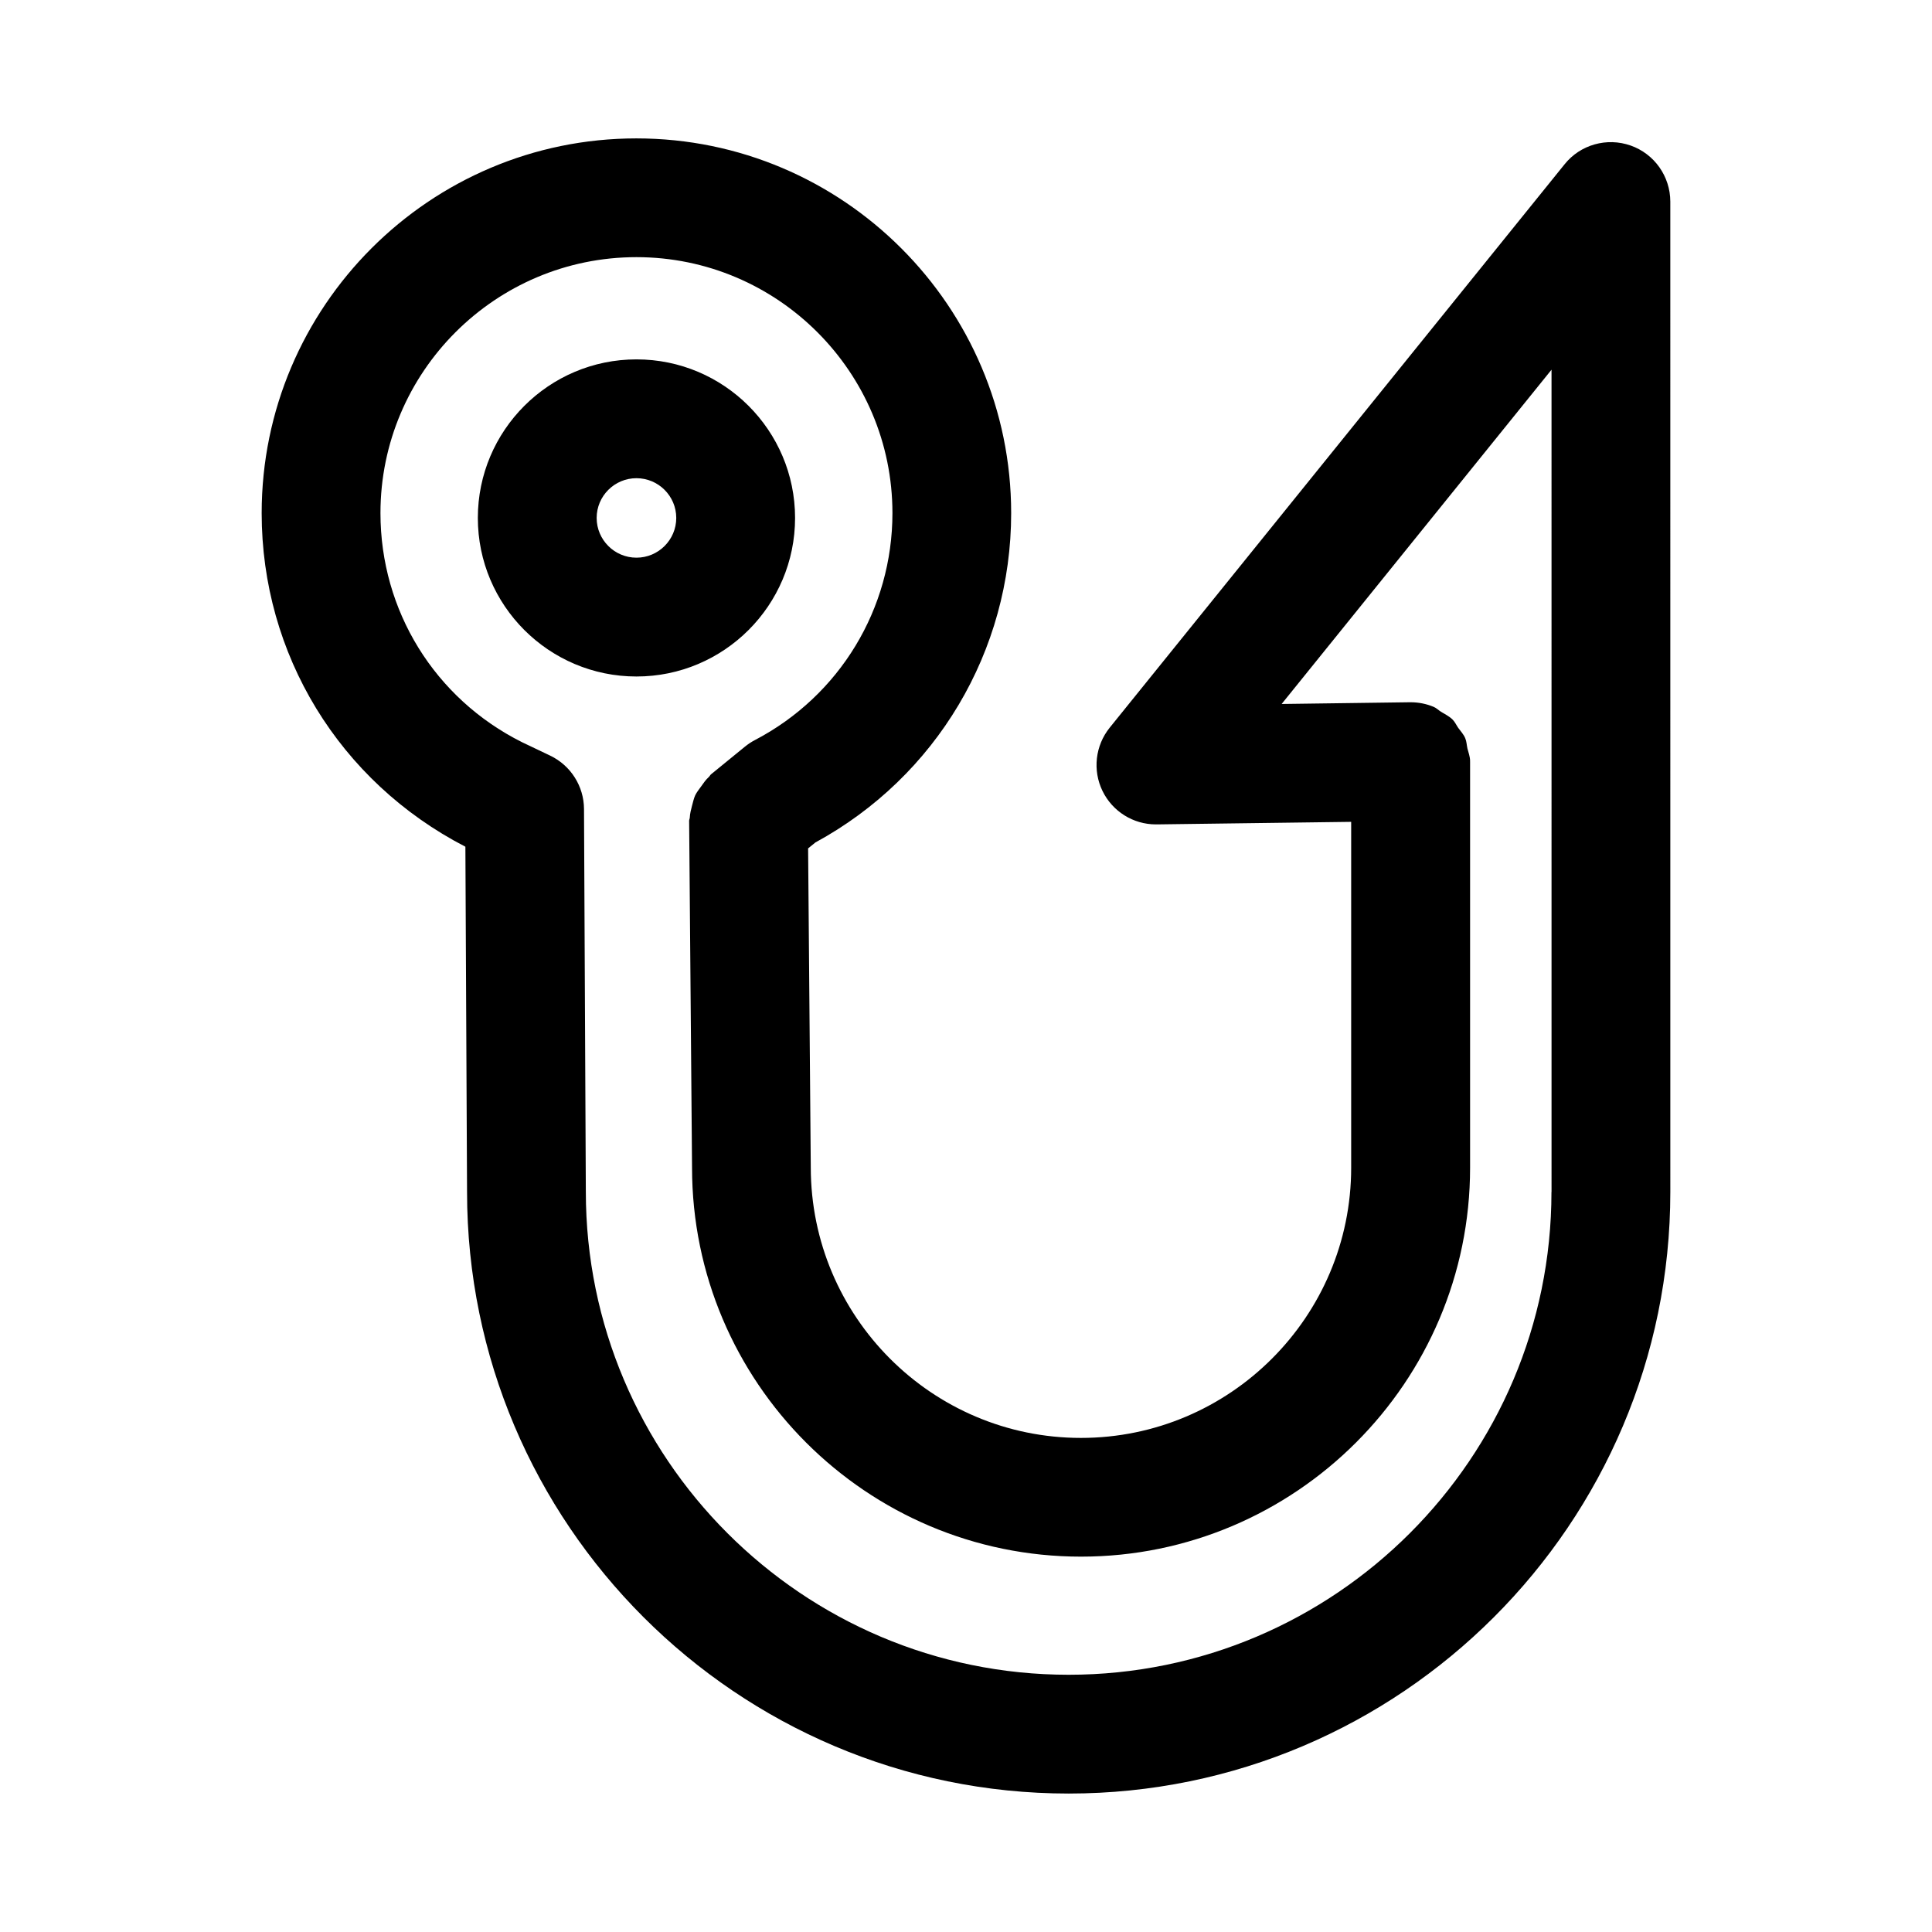
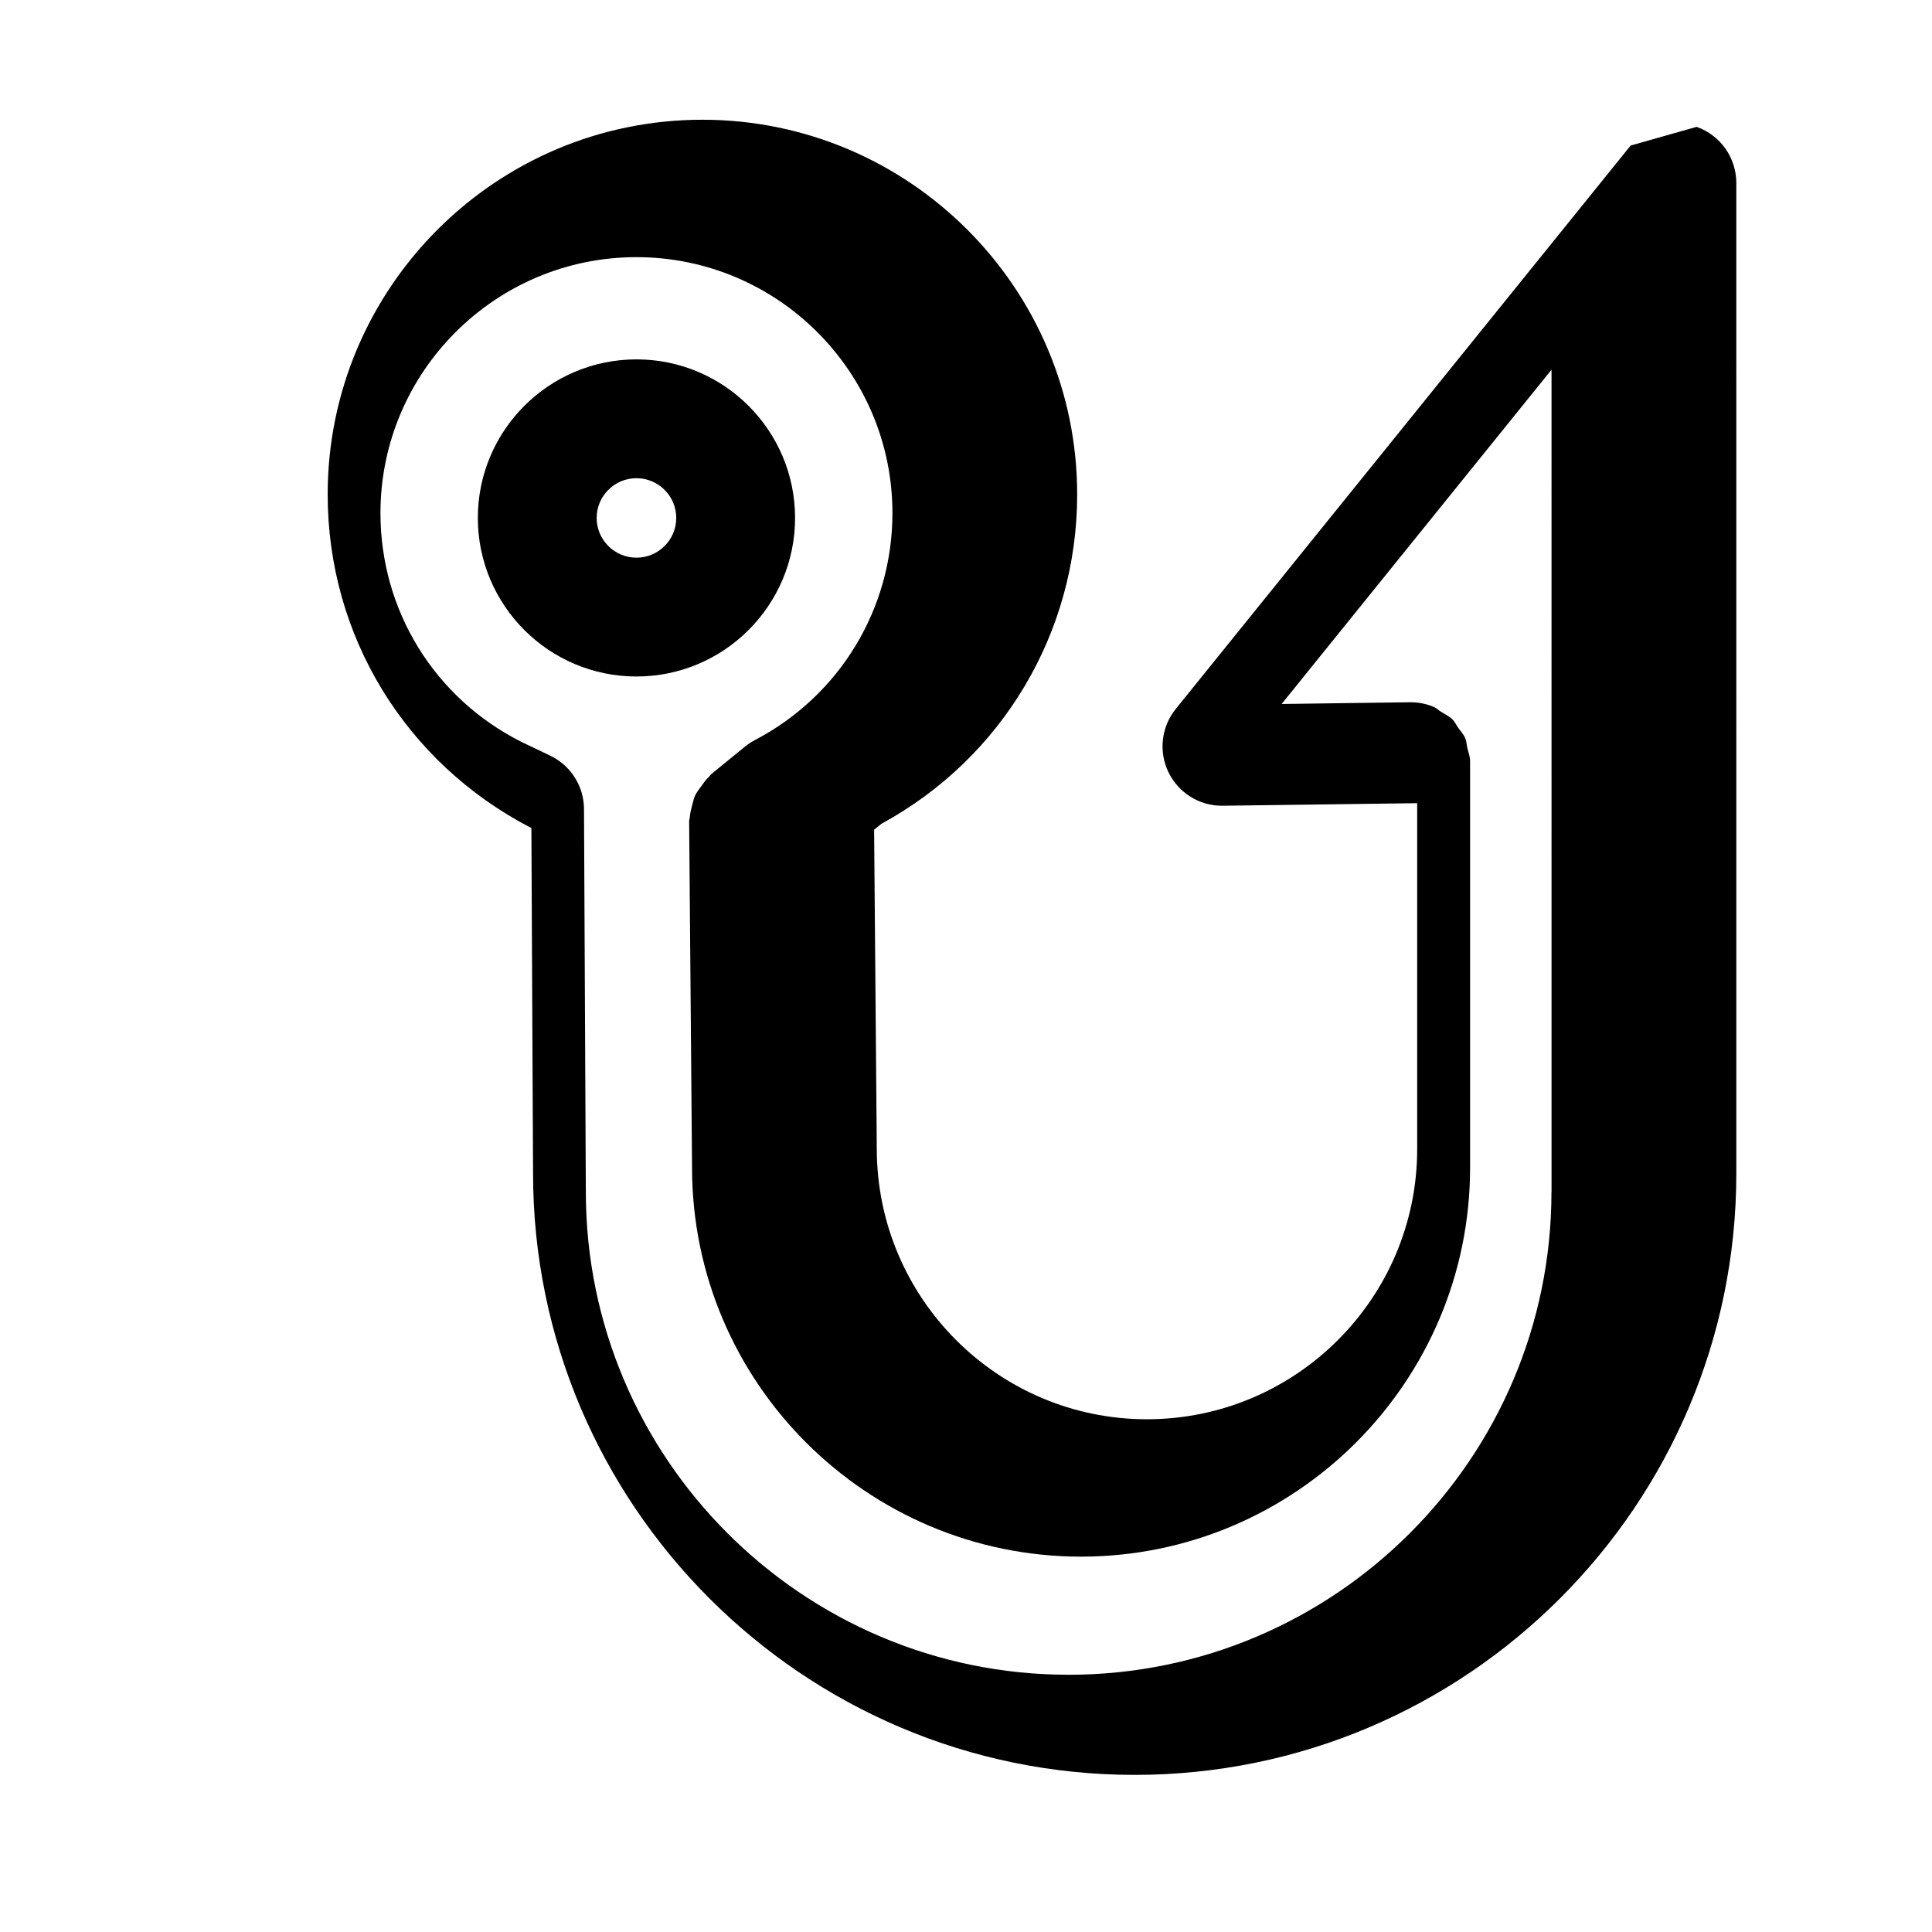
<svg xmlns="http://www.w3.org/2000/svg" fill="#000000" width="800px" height="800px" version="1.1" viewBox="144 144 512 512">
-   <path d="m576.14 182.57c-6.281-2.219-13.32-0.25-17.492 4.945l-120.57 149.33c-3.824 4.754-4.566 11.289-1.906 16.766 2.644 5.434 8.141 8.863 14.152 8.863h0.219l51.531-0.676v91.66c0 39.484-32.133 71.605-71.621 71.605-39.469 0-71.59-32.117-71.59-71.73l-0.707-84.5 1.938-1.574c32.039-17.43 51.875-50.727 51.875-87.27 0-54.758-44.555-99.312-99.328-99.312-54.77 0-99.297 44.555-99.297 99.312 0 37.406 20.547 71.117 53.988 88.402l0.441 91.488c0 87.898 71.523 159.43 159.44 159.43 87.914 0 159.44-71.508 159.44-159.43l-0.004-262.47c-0.016-6.672-4.219-12.625-10.516-14.844zm-20.988 277.32c0 70.535-57.402 127.94-127.95 127.94s-127.95-57.402-127.95-128.02l-0.484-101.43c-0.031-6.031-3.512-11.523-8.977-14.137l-7.461-3.559c-23.145-11.586-37.504-34.855-37.504-60.711 0-37.391 30.434-67.824 67.84-67.824s67.84 30.434 67.84 67.824c0 25.348-13.965 48.398-36.449 60.156-0.945 0.488-1.812 1.07-2.644 1.746l-8.973 7.32c-0.234 0.188-0.332 0.457-0.535 0.66-0.836 0.738-1.449 1.637-2.094 2.551-0.551 0.77-1.148 1.496-1.559 2.332-0.41 0.883-0.582 1.828-0.852 2.769-0.27 1.055-0.551 2.078-0.598 3.164-0.016 0.301-0.172 0.551-0.172 0.852l0.77 91.914c0 56.836 46.242 103.09 103.08 103.09 56.852 0 103.11-46.258 103.11-103.09v-107.61c0-0.031-0.016-0.062-0.016-0.094s0.016-0.062 0.016-0.109c-0.016-1.164-0.441-2.188-0.707-3.273-0.203-0.914-0.219-1.891-0.582-2.723-0.426-1.023-1.195-1.828-1.844-2.723-0.52-0.738-0.883-1.605-1.527-2.234-0.883-0.867-2-1.402-3.055-2.047-0.66-0.41-1.195-0.992-1.922-1.289-1.875-0.789-3.938-1.227-6.109-1.227h-0.219l-33.977 0.457 71.523-88.59 0.004 217.91zm-200.45-178.63c0-23.176-18.844-42.02-42.035-42.02-23.191 0-42.035 18.844-42.035 42.02 0 23.176 18.844 42.02 42.035 42.02 23.188 0 42.035-18.844 42.035-42.02zm-42.035 10.531c-5.809 0-10.547-4.723-10.547-10.531 0-5.809 4.738-10.531 10.547-10.531 5.809 0 10.547 4.723 10.547 10.531 0 5.809-4.738 10.531-10.547 10.531z" />
+   <path d="m576.14 182.57l-120.57 149.33c-3.824 4.754-4.566 11.289-1.906 16.766 2.644 5.434 8.141 8.863 14.152 8.863h0.219l51.531-0.676v91.66c0 39.484-32.133 71.605-71.621 71.605-39.469 0-71.59-32.117-71.59-71.73l-0.707-84.5 1.938-1.574c32.039-17.43 51.875-50.727 51.875-87.27 0-54.758-44.555-99.312-99.328-99.312-54.77 0-99.297 44.555-99.297 99.312 0 37.406 20.547 71.117 53.988 88.402l0.441 91.488c0 87.898 71.523 159.43 159.44 159.43 87.914 0 159.44-71.508 159.44-159.43l-0.004-262.47c-0.016-6.672-4.219-12.625-10.516-14.844zm-20.988 277.32c0 70.535-57.402 127.94-127.95 127.94s-127.95-57.402-127.95-128.02l-0.484-101.43c-0.031-6.031-3.512-11.523-8.977-14.137l-7.461-3.559c-23.145-11.586-37.504-34.855-37.504-60.711 0-37.391 30.434-67.824 67.84-67.824s67.84 30.434 67.84 67.824c0 25.348-13.965 48.398-36.449 60.156-0.945 0.488-1.812 1.07-2.644 1.746l-8.973 7.32c-0.234 0.188-0.332 0.457-0.535 0.66-0.836 0.738-1.449 1.637-2.094 2.551-0.551 0.77-1.148 1.496-1.559 2.332-0.41 0.883-0.582 1.828-0.852 2.769-0.27 1.055-0.551 2.078-0.598 3.164-0.016 0.301-0.172 0.551-0.172 0.852l0.77 91.914c0 56.836 46.242 103.09 103.08 103.09 56.852 0 103.11-46.258 103.11-103.09v-107.61c0-0.031-0.016-0.062-0.016-0.094s0.016-0.062 0.016-0.109c-0.016-1.164-0.441-2.188-0.707-3.273-0.203-0.914-0.219-1.891-0.582-2.723-0.426-1.023-1.195-1.828-1.844-2.723-0.52-0.738-0.883-1.605-1.527-2.234-0.883-0.867-2-1.402-3.055-2.047-0.66-0.41-1.195-0.992-1.922-1.289-1.875-0.789-3.938-1.227-6.109-1.227h-0.219l-33.977 0.457 71.523-88.59 0.004 217.91zm-200.45-178.63c0-23.176-18.844-42.02-42.035-42.02-23.191 0-42.035 18.844-42.035 42.02 0 23.176 18.844 42.02 42.035 42.02 23.188 0 42.035-18.844 42.035-42.02zm-42.035 10.531c-5.809 0-10.547-4.723-10.547-10.531 0-5.809 4.738-10.531 10.547-10.531 5.809 0 10.547 4.723 10.547 10.531 0 5.809-4.738 10.531-10.547 10.531z" />
</svg>